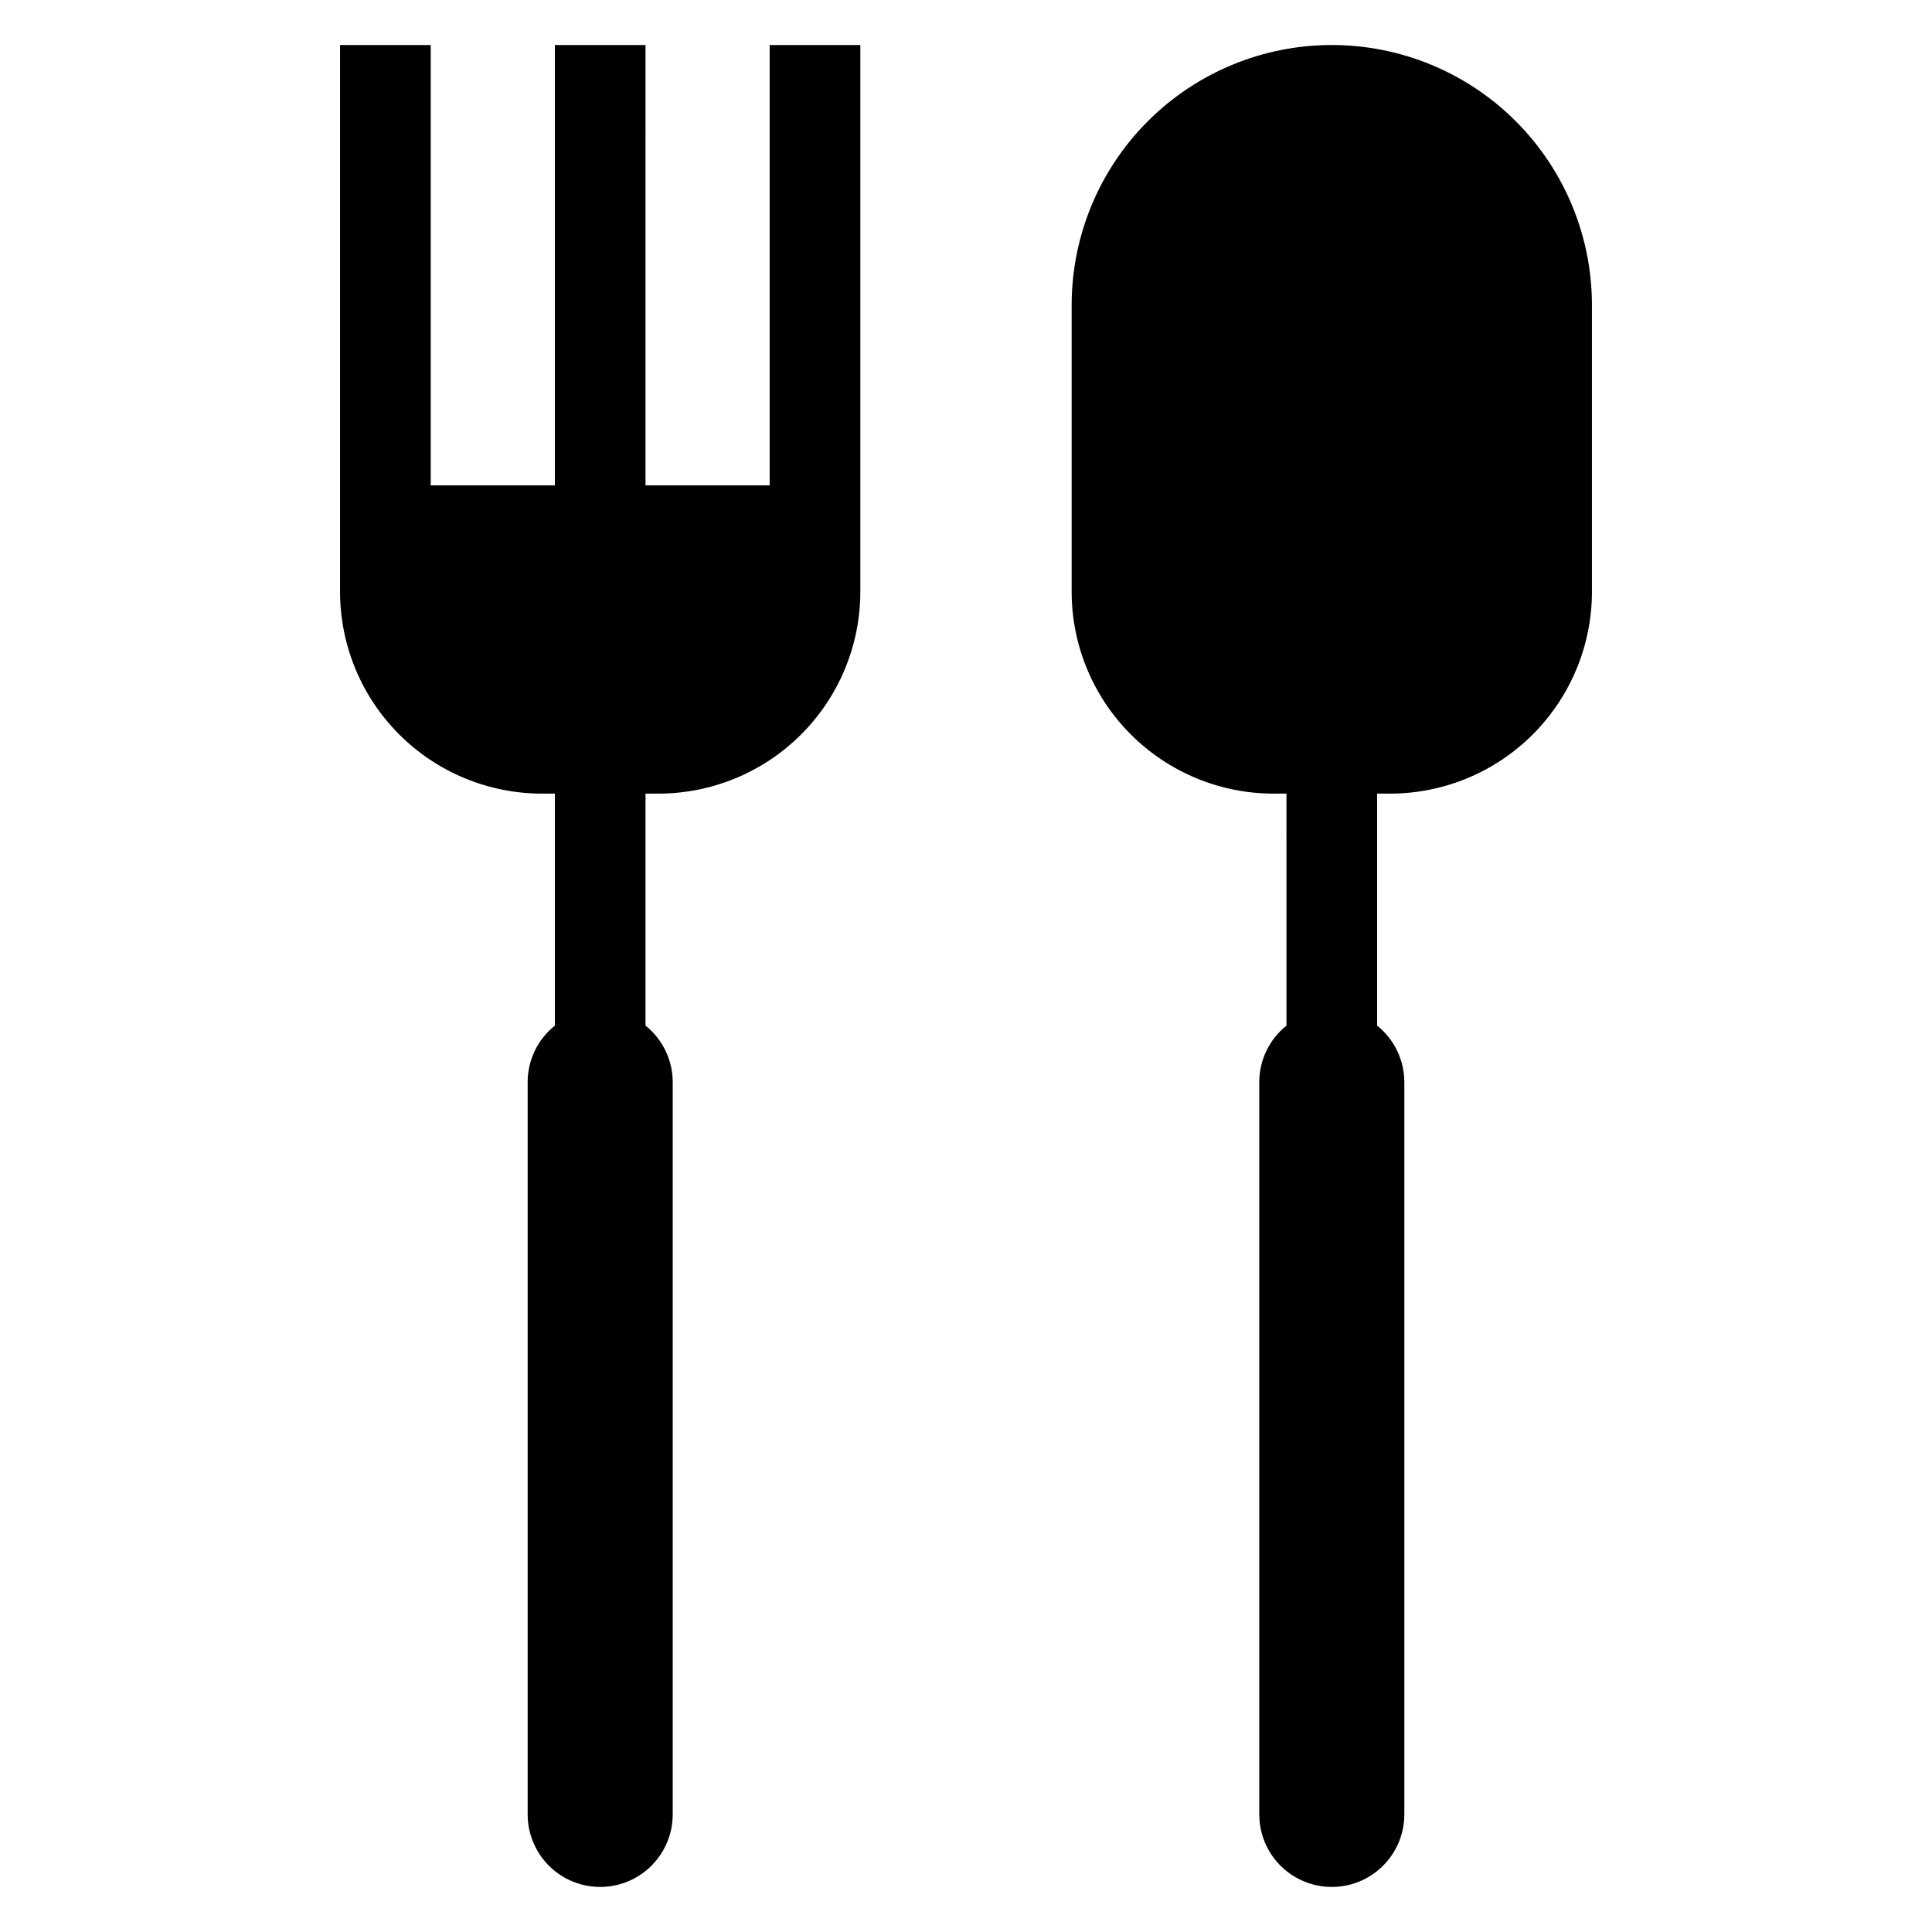
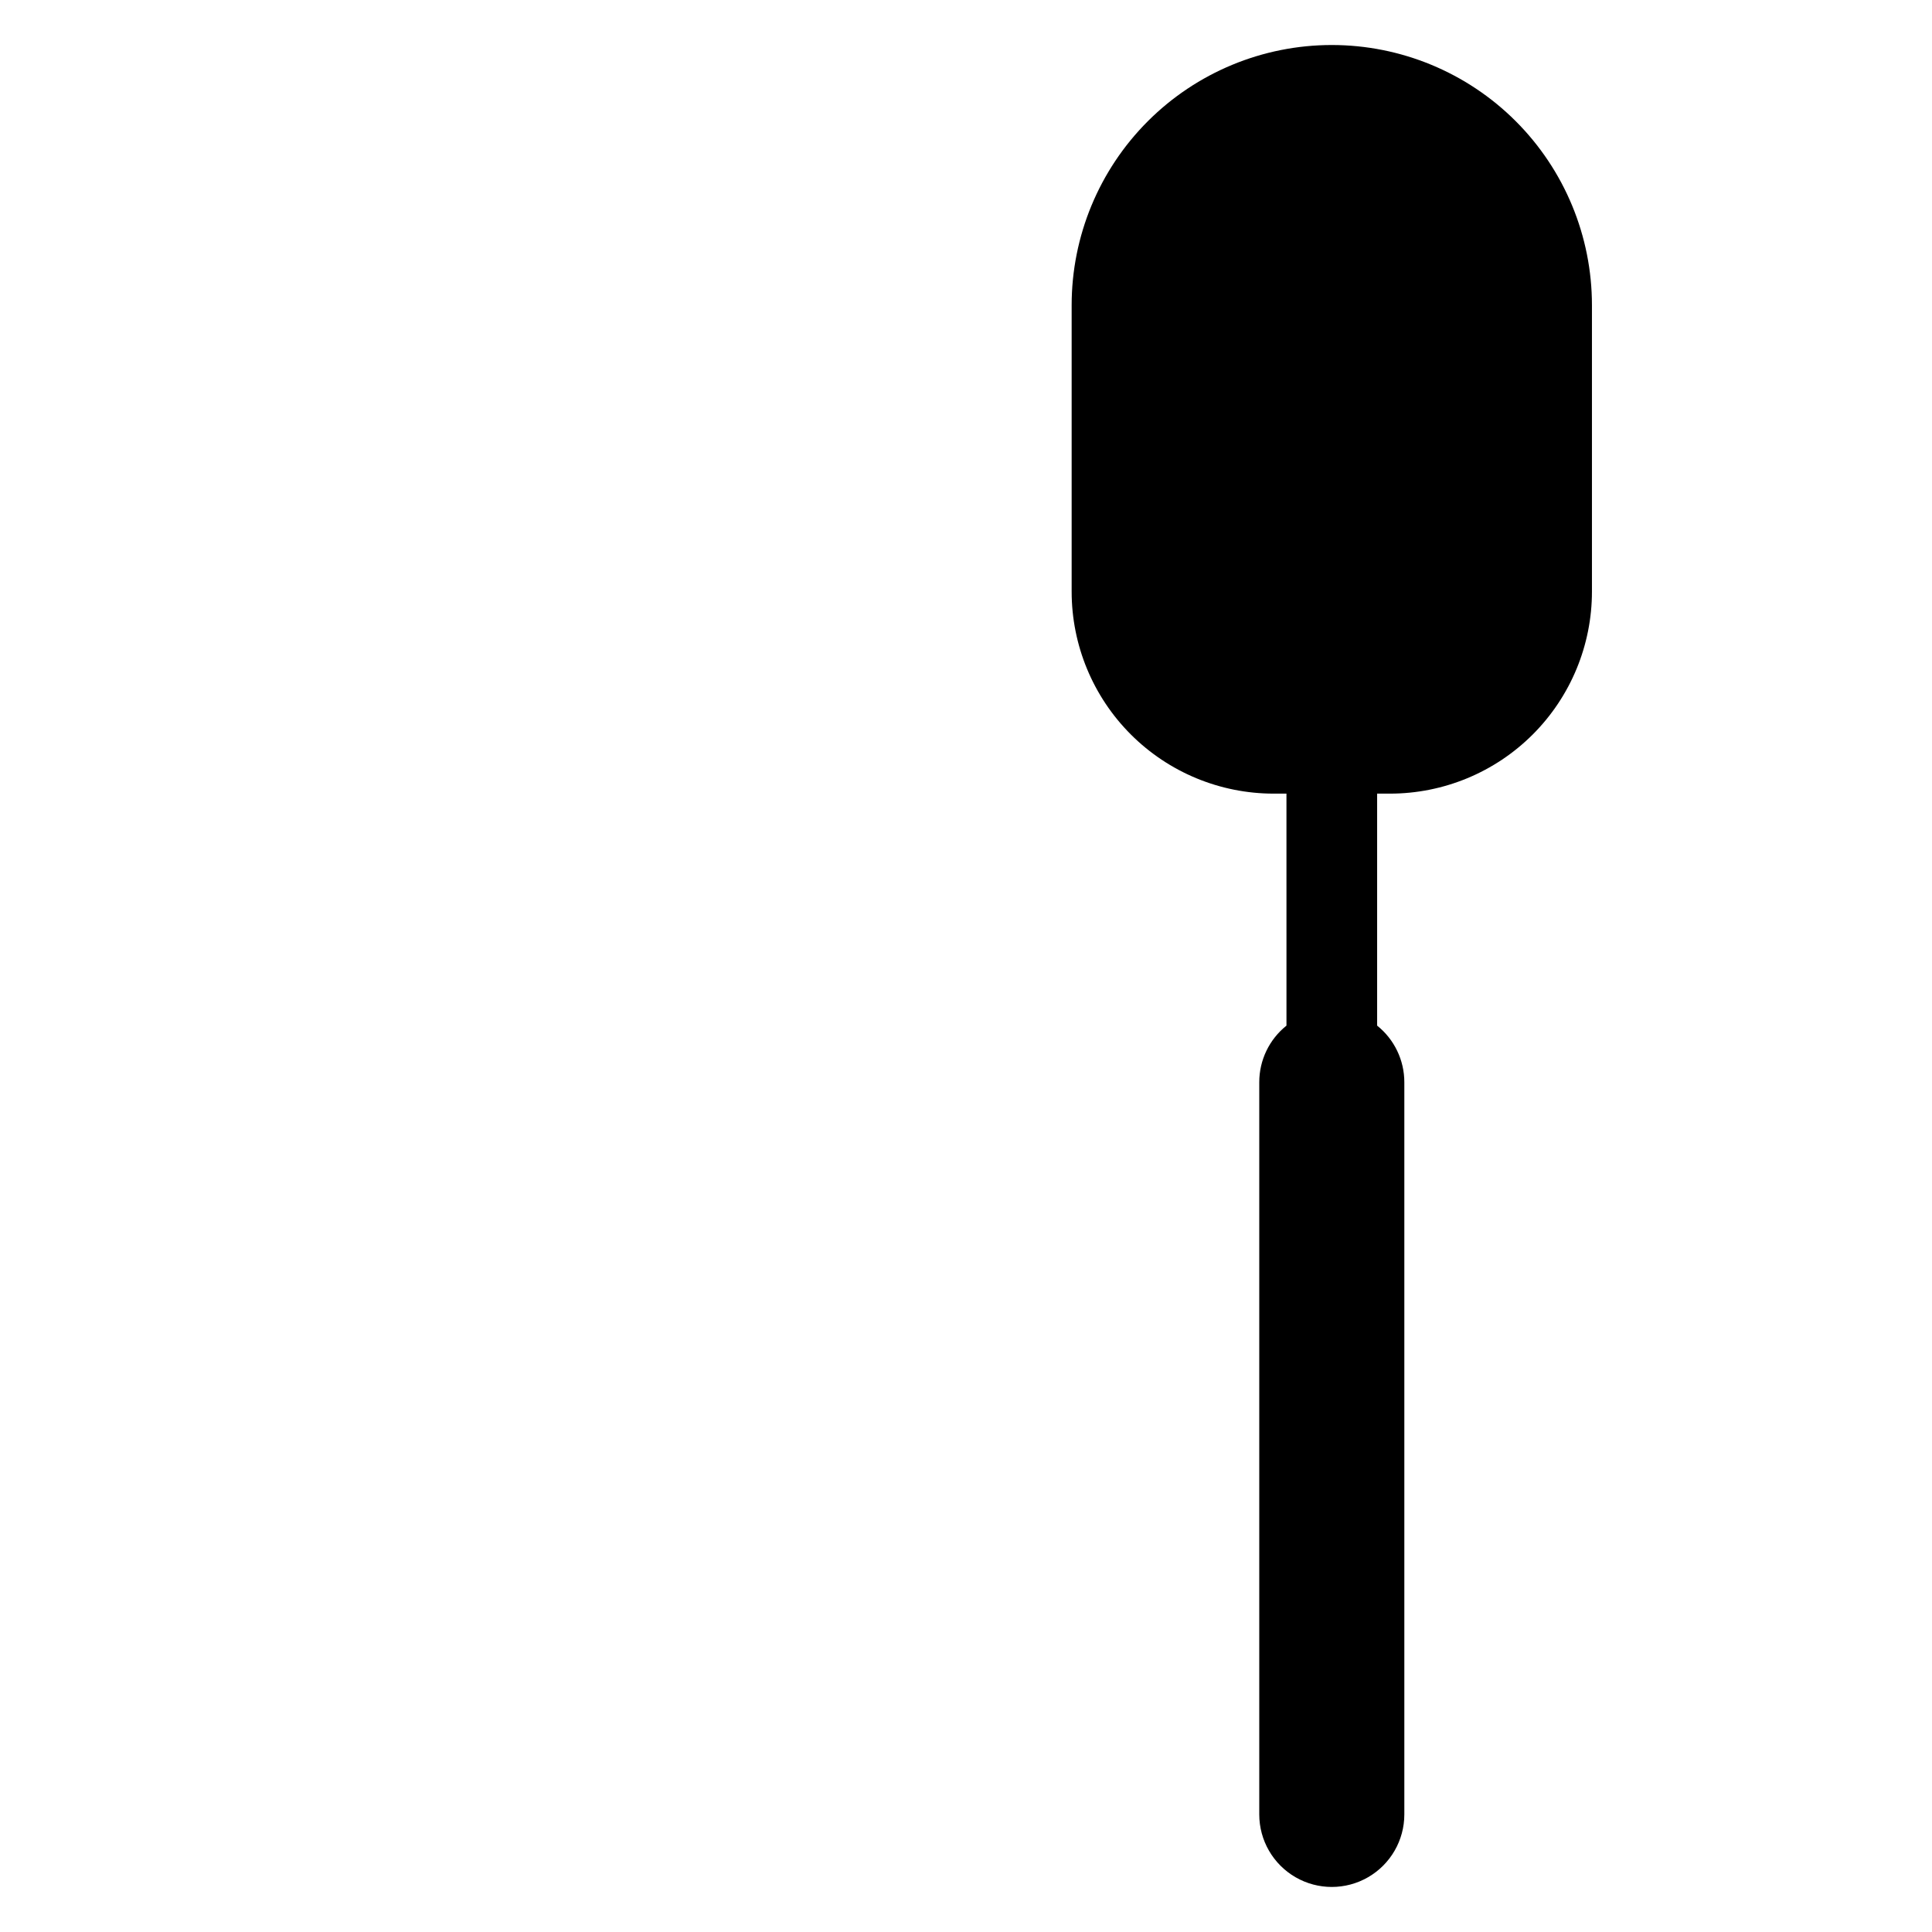
<svg xmlns="http://www.w3.org/2000/svg" fill="#000000" width="800px" height="800px" version="1.1" viewBox="144 144 512 512">
  <g>
-     <path d="m347.97 155.93v116.7h-32.902l0.004-116.7h-24.027v116.7h-32.902v-116.7h-24.027v144.85c0 14.199 5.641 27.816 15.68 37.855 10.043 10.043 23.66 15.684 37.855 15.684h3.394v61.48c-4.559 3.641-7.211 9.156-7.211 14.992v194.05c0 6.867 3.664 13.211 9.613 16.645 5.945 3.434 13.273 3.434 19.219 0 5.949-3.434 9.613-9.777 9.613-16.645v-194.05c0-5.836-2.652-11.352-7.207-14.992v-61.48h3.391c14.199 0 27.816-5.641 37.855-15.684 10.039-10.039 15.68-23.656 15.68-37.855v-144.85z" />
    <path d="m496.94 155.93c-18.285 0-35.82 7.262-48.75 20.191-12.926 12.93-20.191 30.465-20.191 48.75v75.914-0.004c0 14.199 5.641 27.816 15.68 37.855 10.043 10.043 23.66 15.684 37.855 15.684h3.391l0.004 61.48c-4.559 3.641-7.211 9.156-7.211 14.992v194.05c0 6.867 3.664 13.211 9.613 16.645 5.945 3.434 13.273 3.434 19.219 0 5.949-3.434 9.613-9.777 9.613-16.645v-194.05c0-5.836-2.652-11.352-7.207-14.992v-61.48h3.391c14.199 0 27.816-5.641 37.855-15.684 10.039-10.039 15.68-23.656 15.68-37.855v-75.914 0.004c0-18.285-7.262-35.82-20.191-48.75-12.93-12.93-30.465-20.191-48.75-20.191z" />
  </g>
</svg>